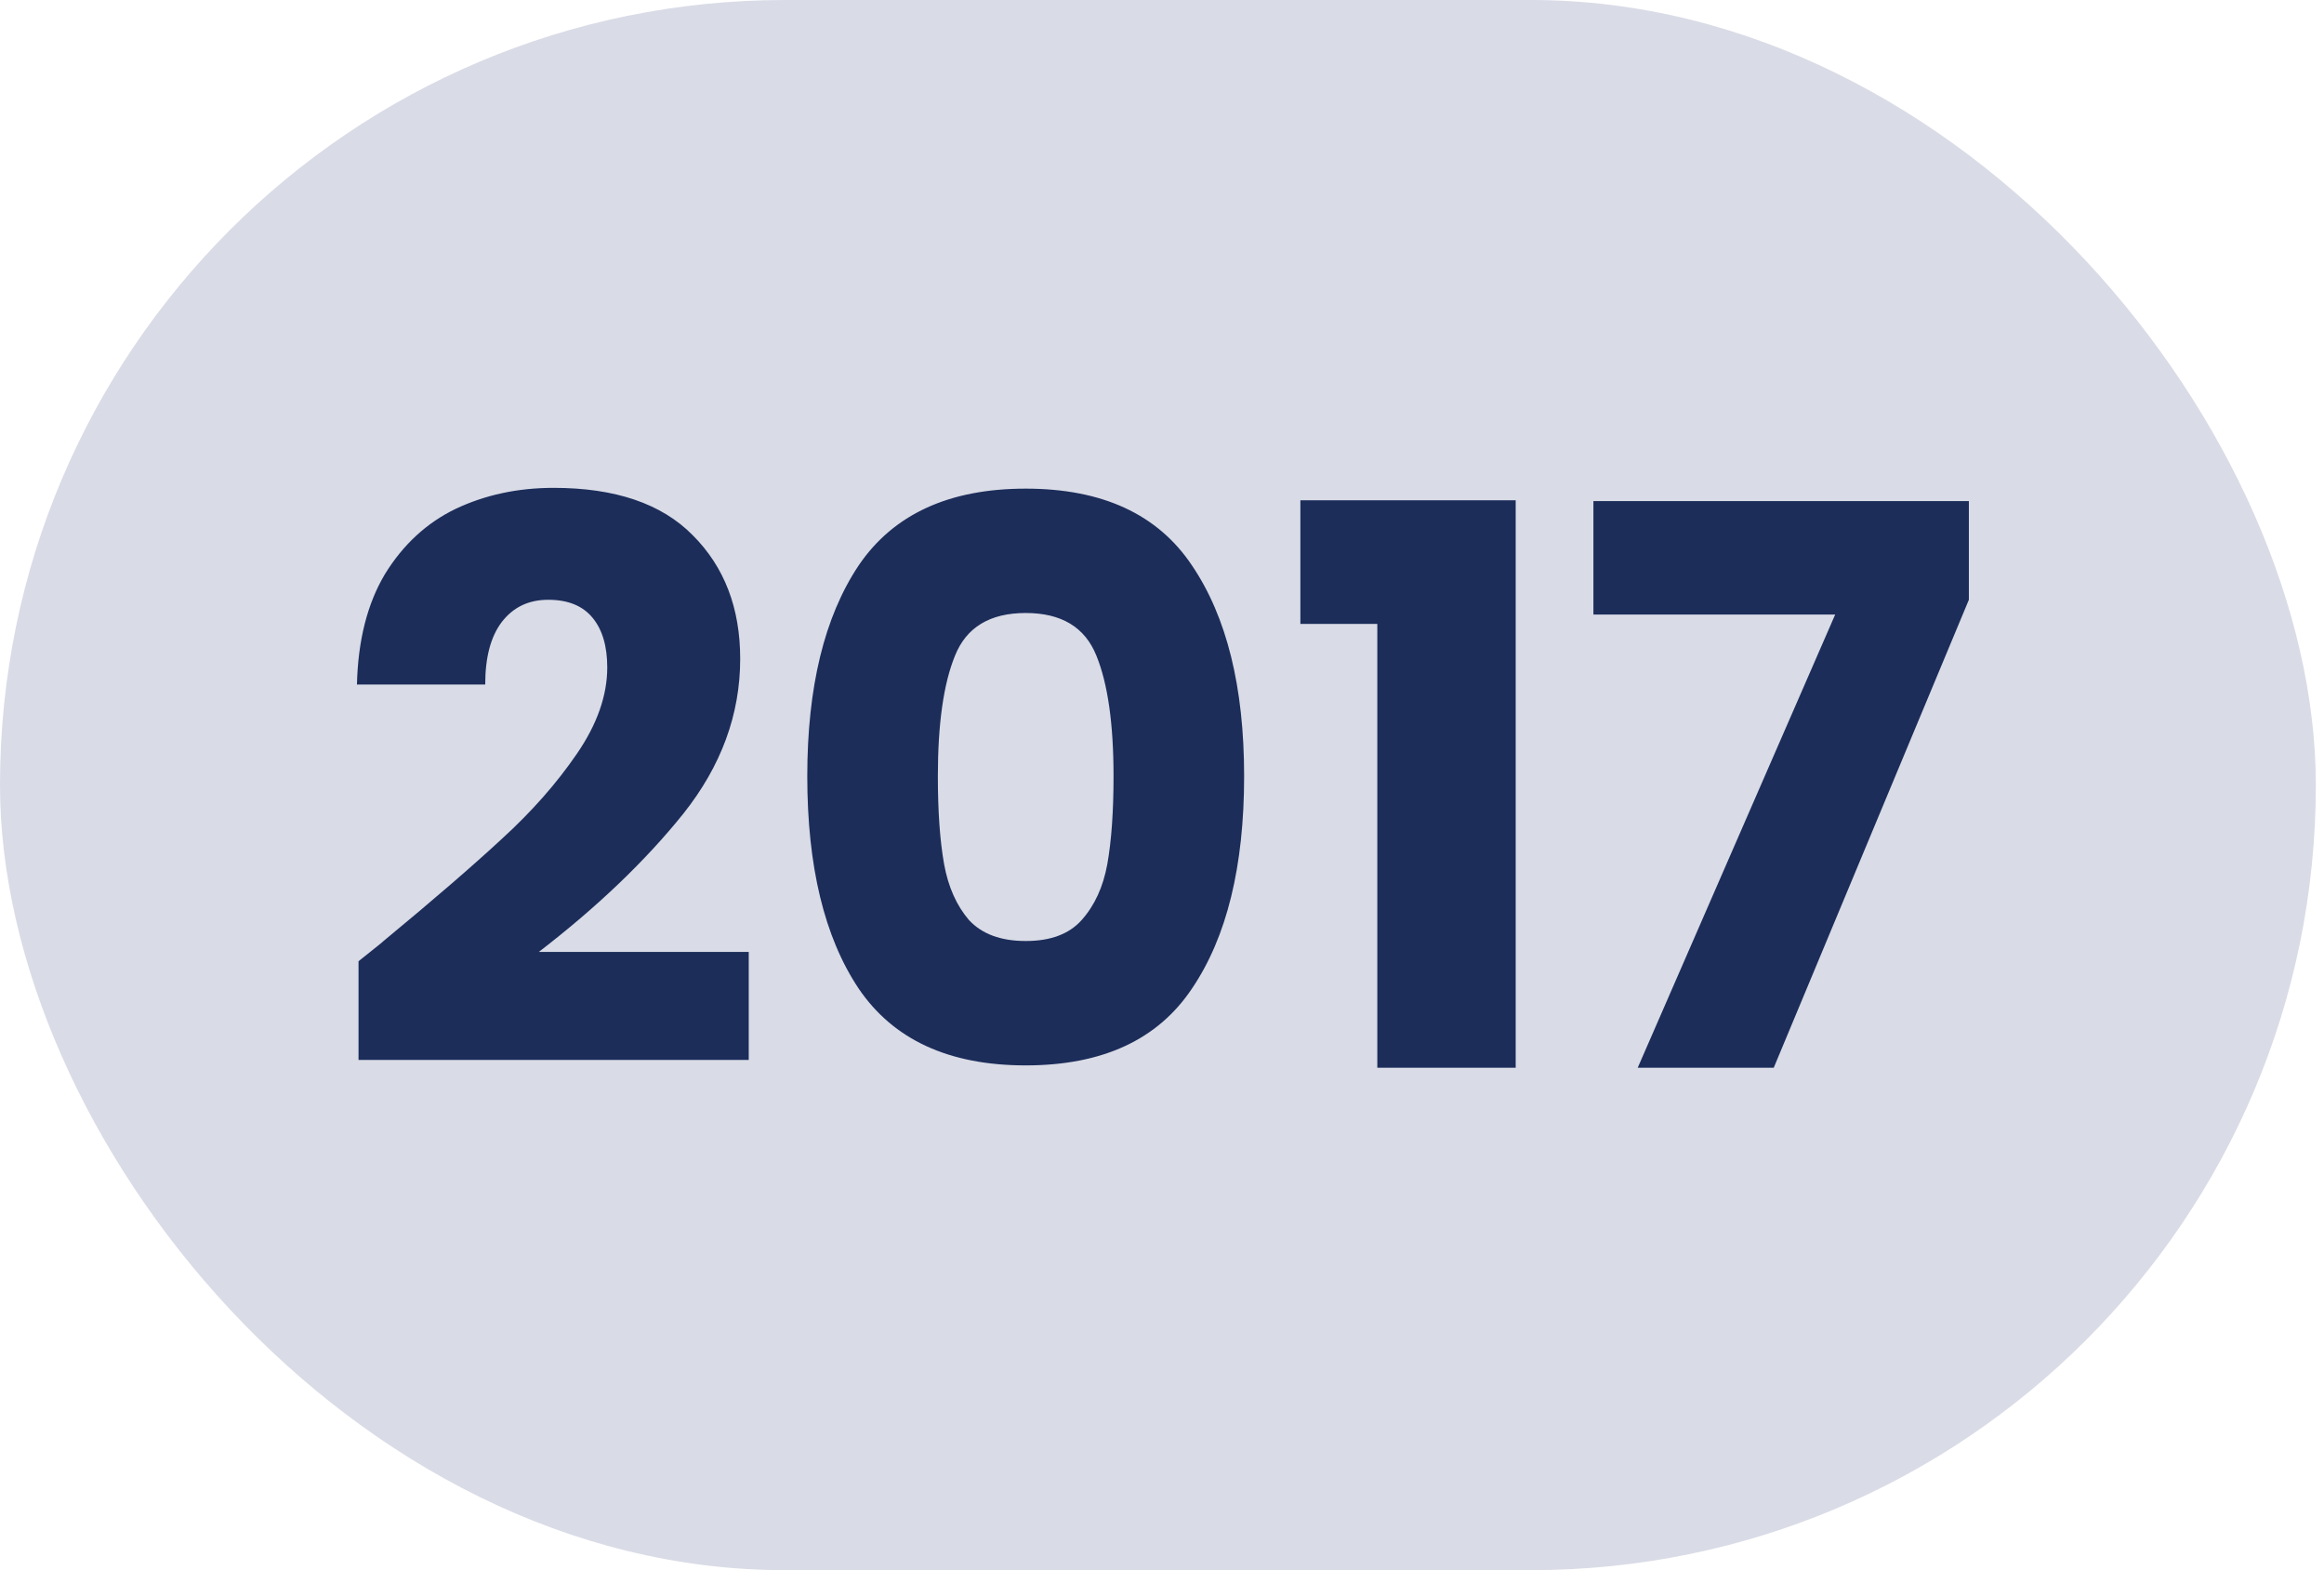
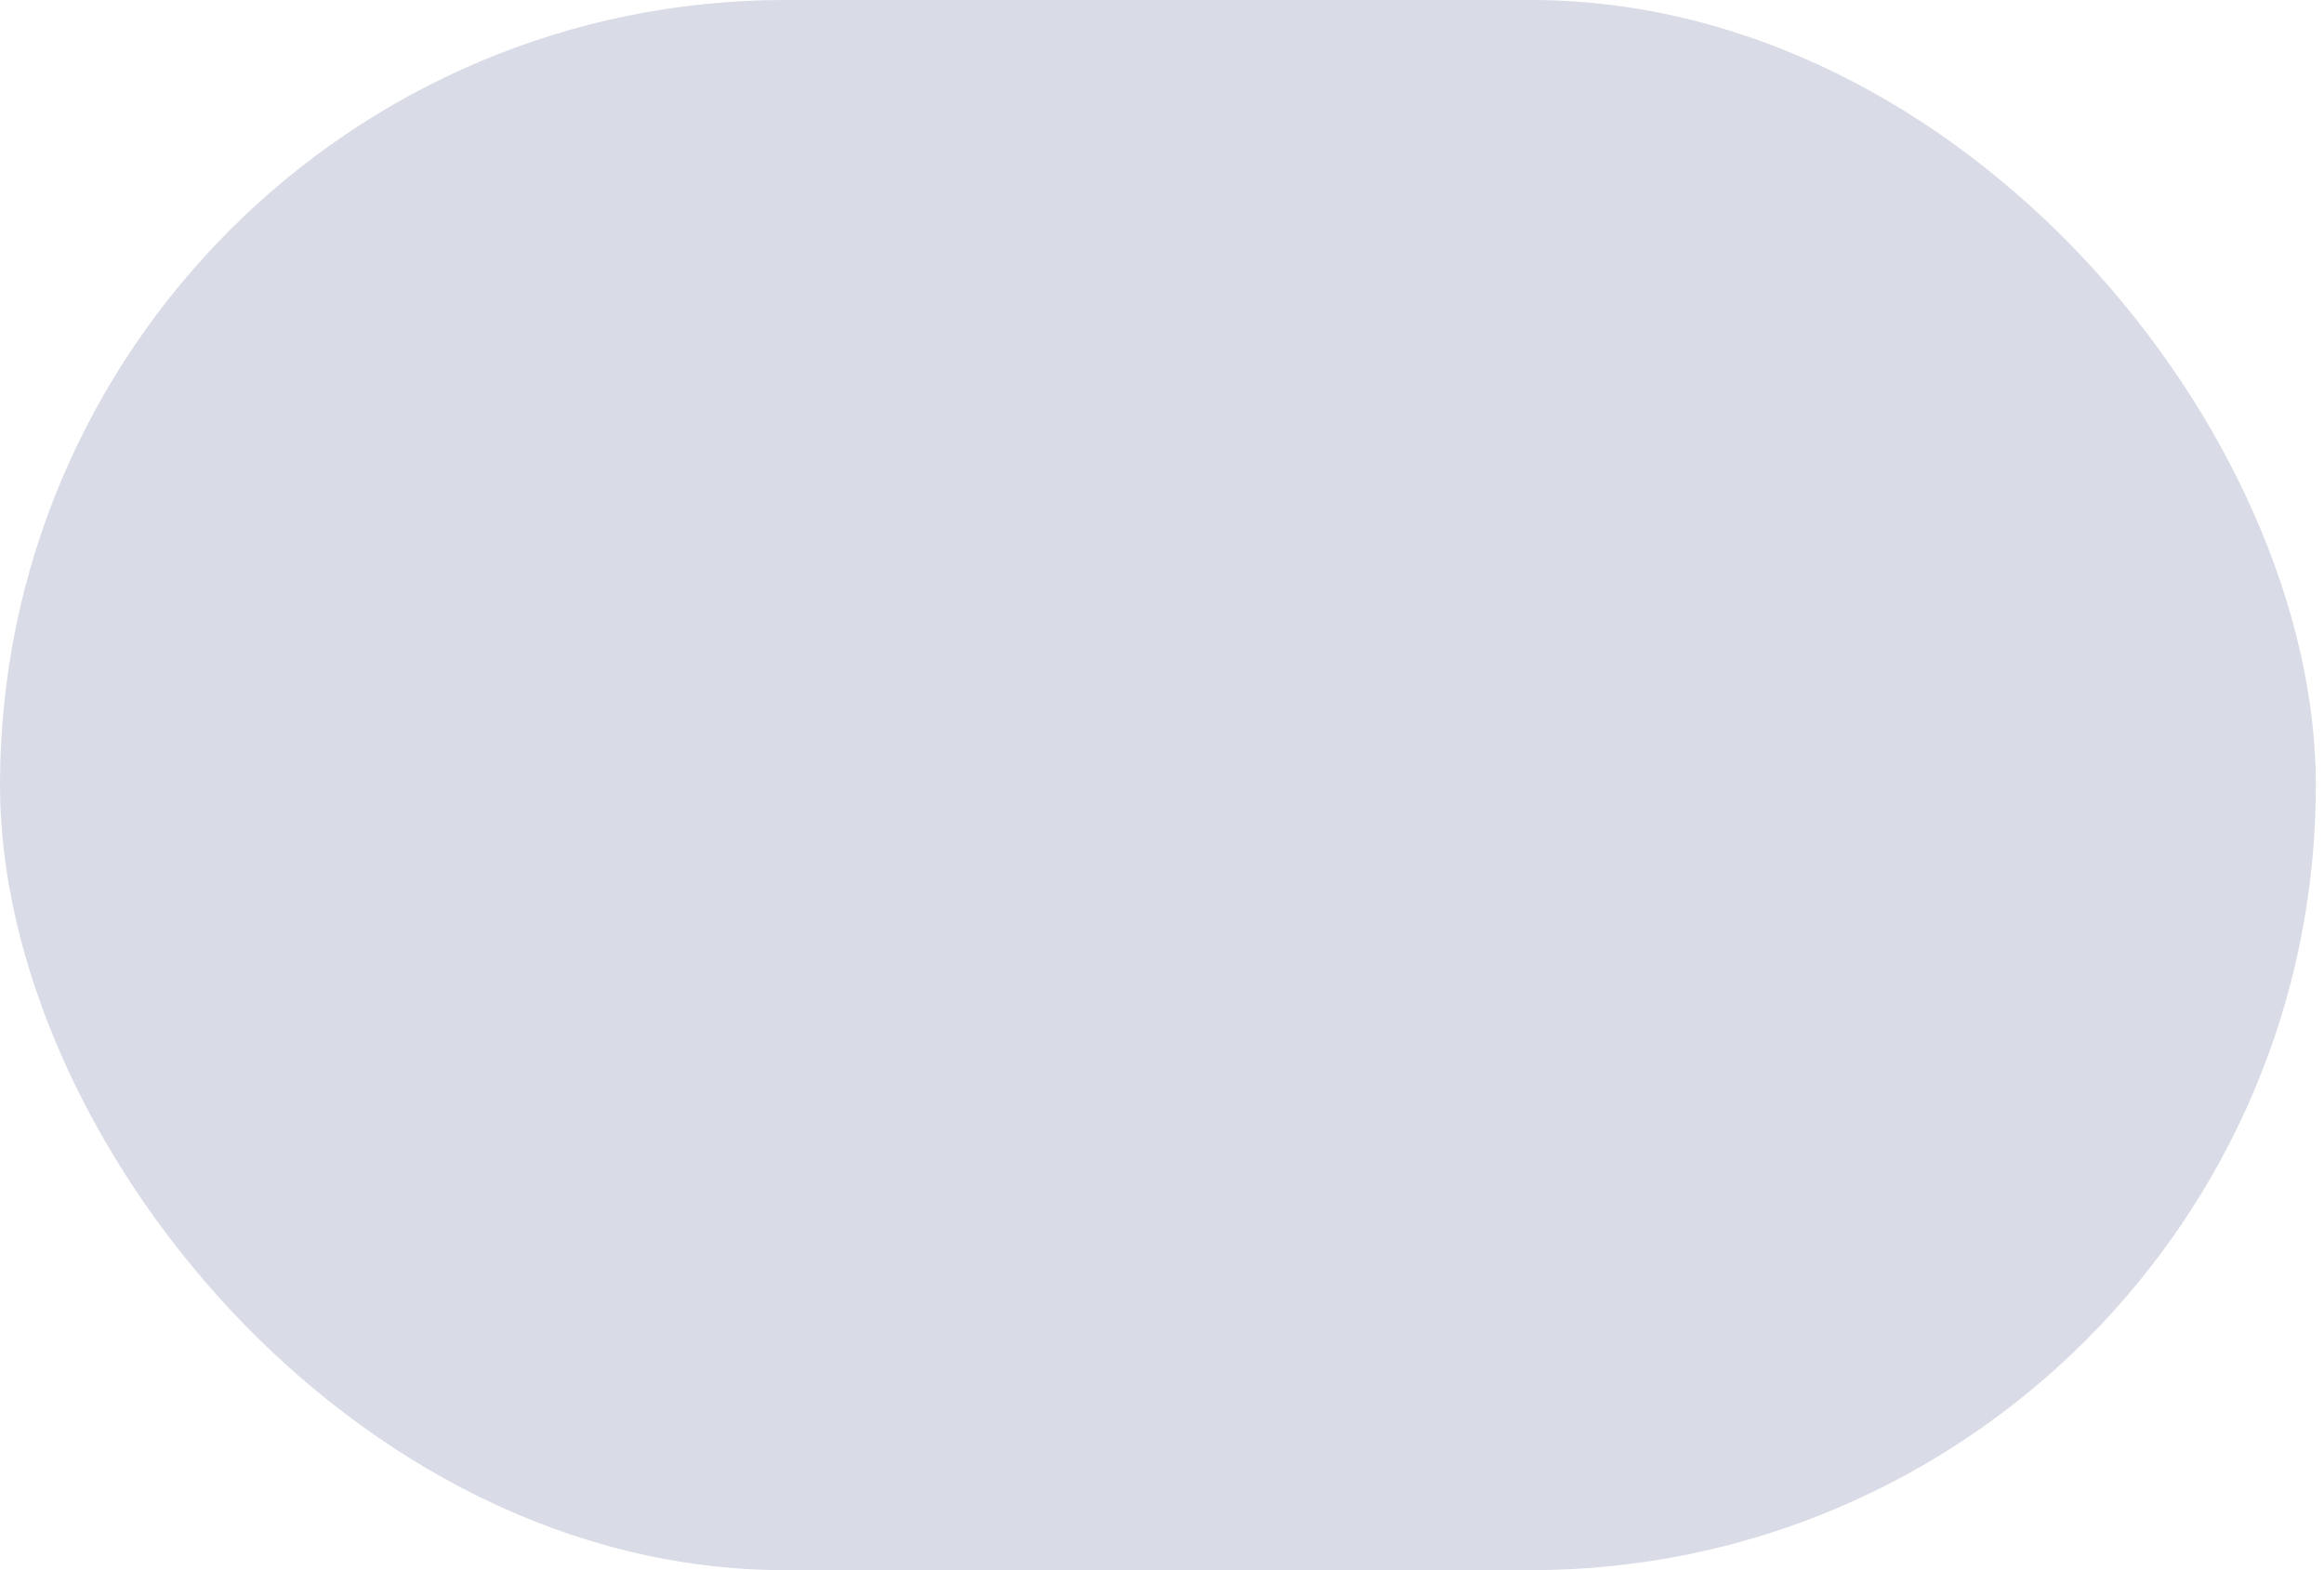
<svg xmlns="http://www.w3.org/2000/svg" width="74" height="50" viewBox="0 0 74 50" fill="none">
  <rect width="73.74" height="50" rx="25" fill="#D9DBE6" />
-   <path d="M11.416 30.609C11.977 30.163 12.232 29.957 12.183 29.99C13.8 28.654 15.071 27.556 15.995 26.698C16.935 25.84 17.727 24.941 18.371 24C19.015 23.06 19.336 22.144 19.336 21.253C19.336 20.576 19.18 20.048 18.866 19.669C18.552 19.289 18.082 19.099 17.455 19.099C16.828 19.099 16.333 19.339 15.97 19.817C15.623 20.279 15.45 20.939 15.45 21.797H11.366C11.399 20.395 11.696 19.223 12.257 18.282C12.835 17.342 13.586 16.649 14.51 16.203C15.45 15.758 16.49 15.535 17.628 15.535C19.592 15.535 21.069 16.038 22.059 17.045C23.066 18.052 23.569 19.363 23.569 20.98C23.569 22.746 22.967 24.388 21.762 25.906C20.557 27.408 19.023 28.876 17.158 30.312H23.841V33.752H11.416V30.609ZM25.705 24.718C25.705 21.88 26.249 19.644 27.338 18.01C28.444 16.377 30.218 15.56 32.66 15.56C35.102 15.56 36.868 16.377 37.957 18.01C39.062 19.644 39.615 21.88 39.615 24.718C39.615 27.589 39.062 29.842 37.957 31.475C36.868 33.109 35.102 33.926 32.66 33.926C30.218 33.926 28.444 33.109 27.338 31.475C26.249 29.842 25.705 27.589 25.705 24.718ZM35.457 24.718C35.457 23.051 35.275 21.773 34.912 20.881C34.549 19.974 33.799 19.52 32.66 19.52C31.521 19.52 30.771 19.974 30.408 20.881C30.044 21.773 29.863 23.051 29.863 24.718C29.863 25.84 29.929 26.772 30.061 27.515C30.193 28.241 30.457 28.835 30.853 29.297C31.266 29.743 31.868 29.965 32.66 29.965C33.452 29.965 34.046 29.743 34.442 29.297C34.855 28.835 35.127 28.241 35.259 27.515C35.391 26.772 35.457 25.84 35.457 24.718ZM41.406 19.867V15.931H48.262V34H43.856V19.867H41.406ZM62.692 19.099L56.479 34H52.148L58.435 19.57H50.737V15.956H62.692V19.099Z" fill="#1C2D5A" />
</svg>